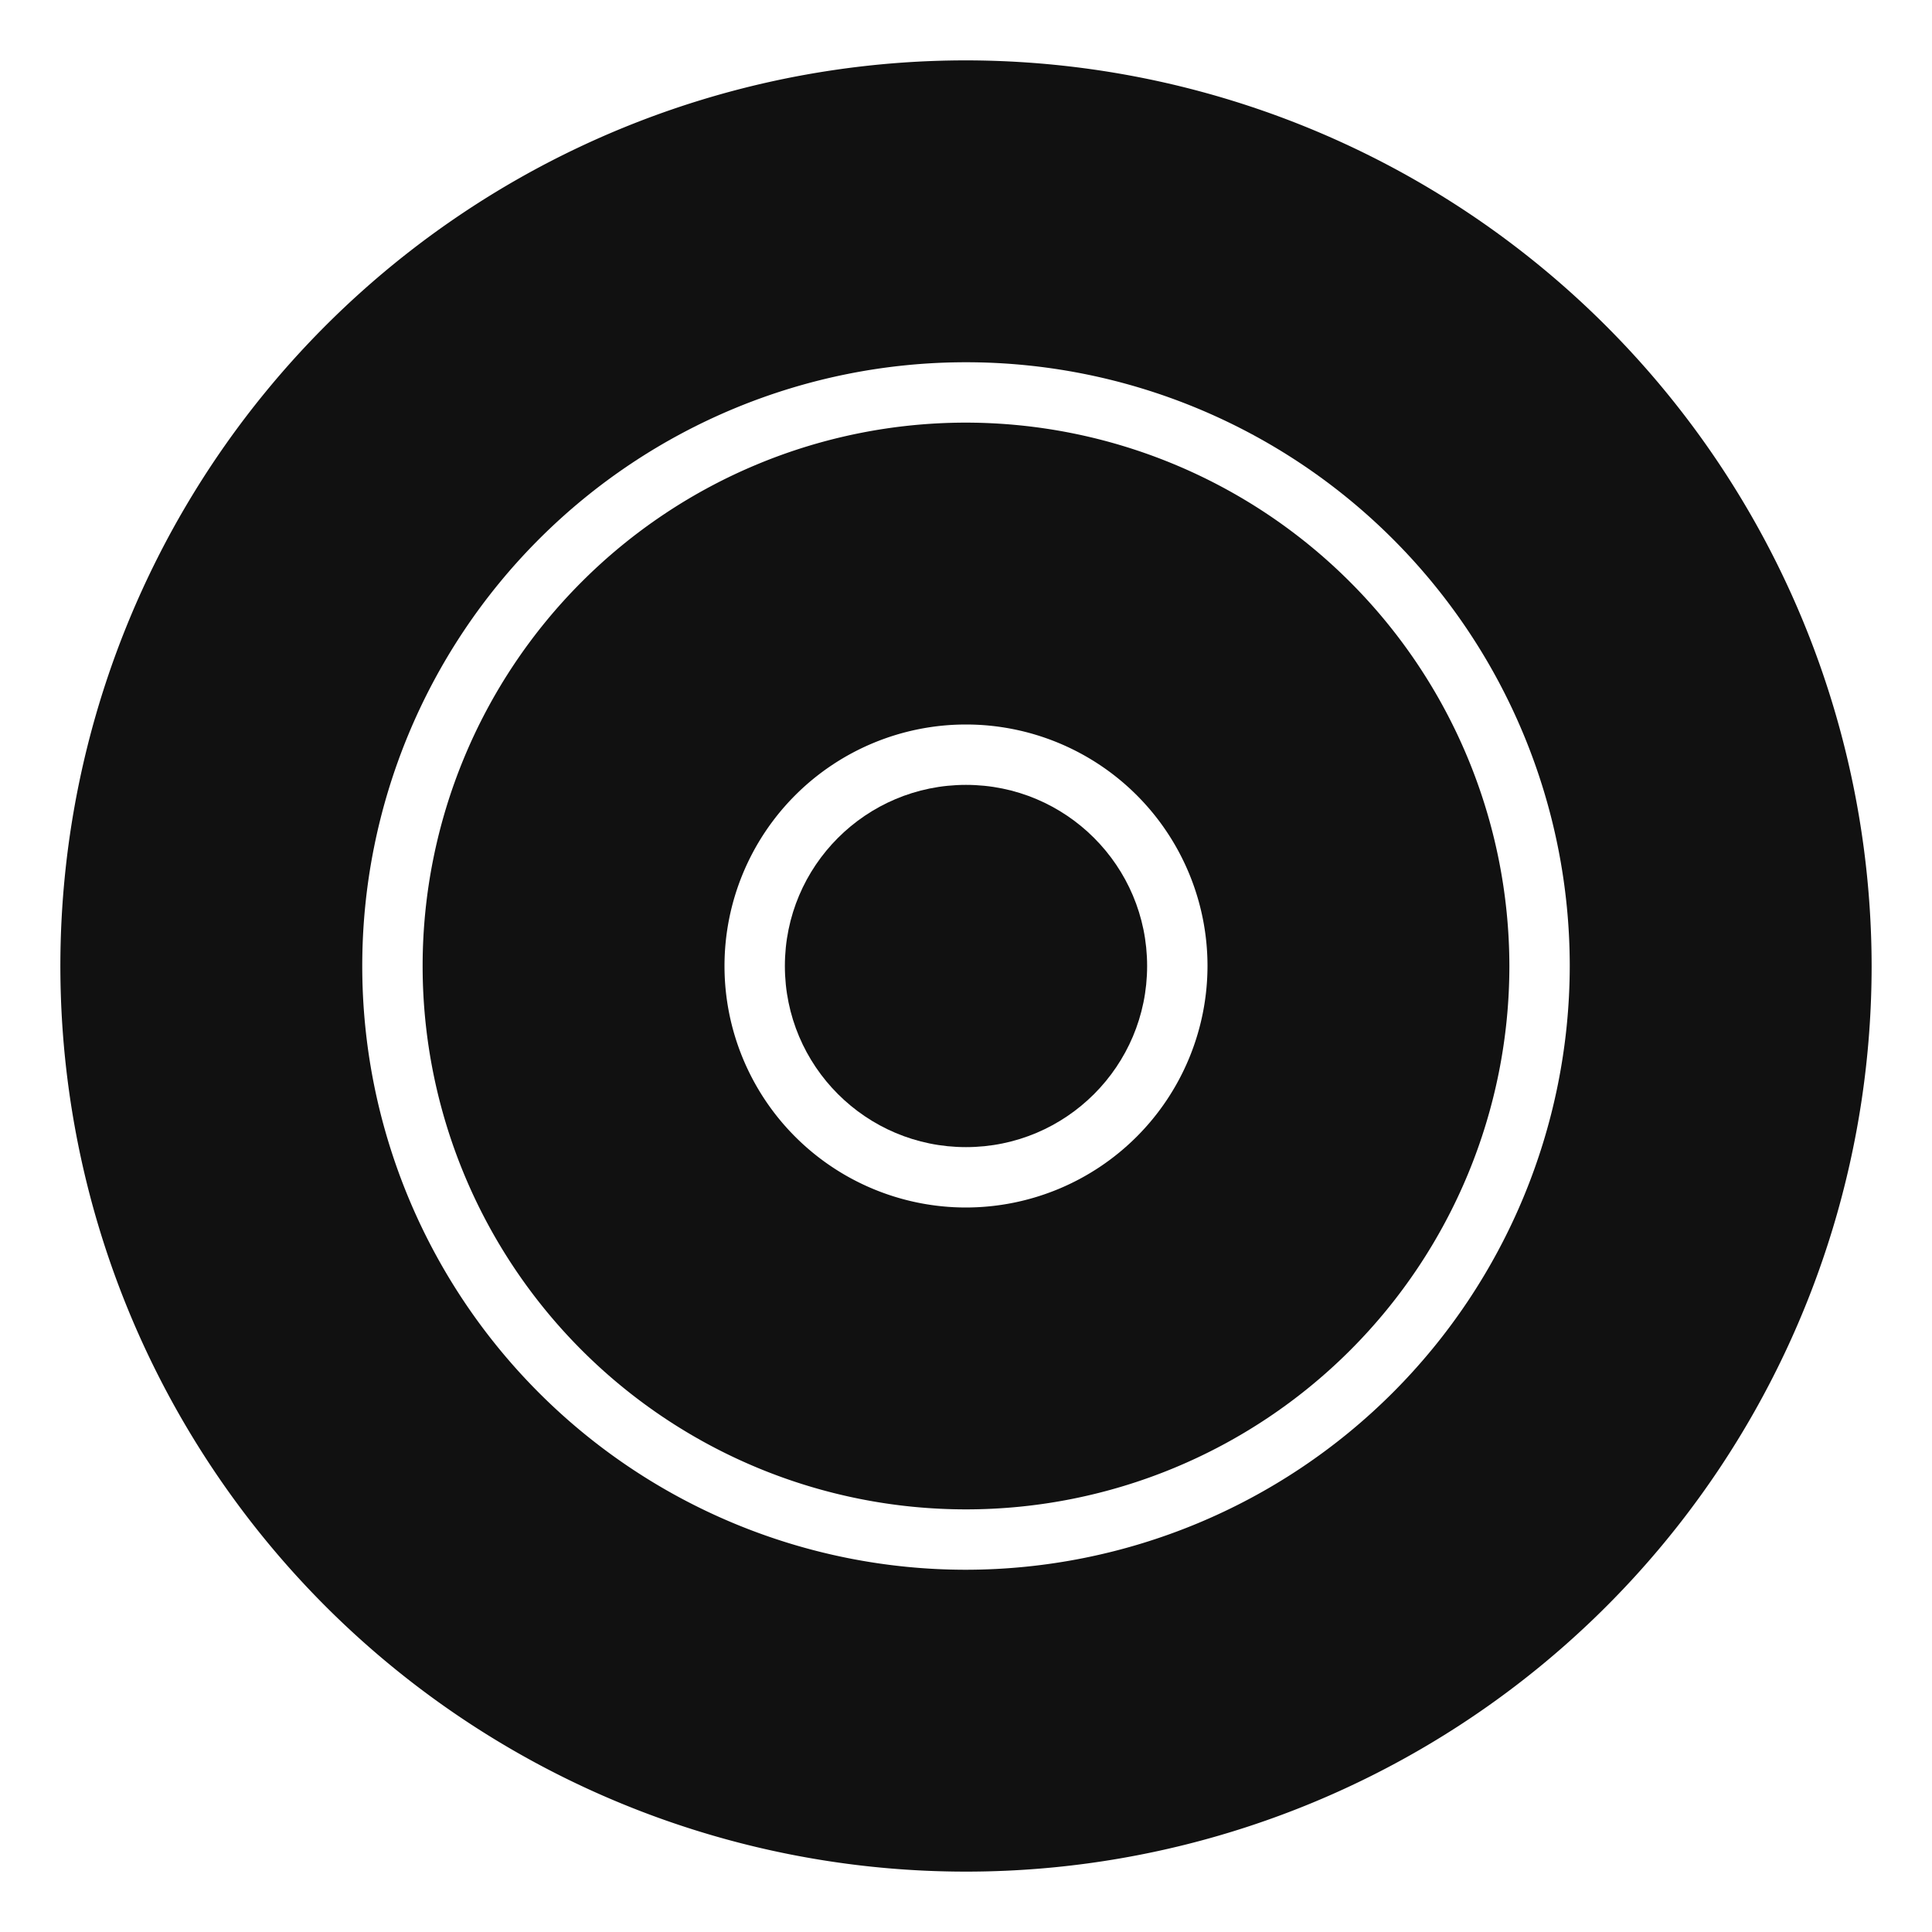
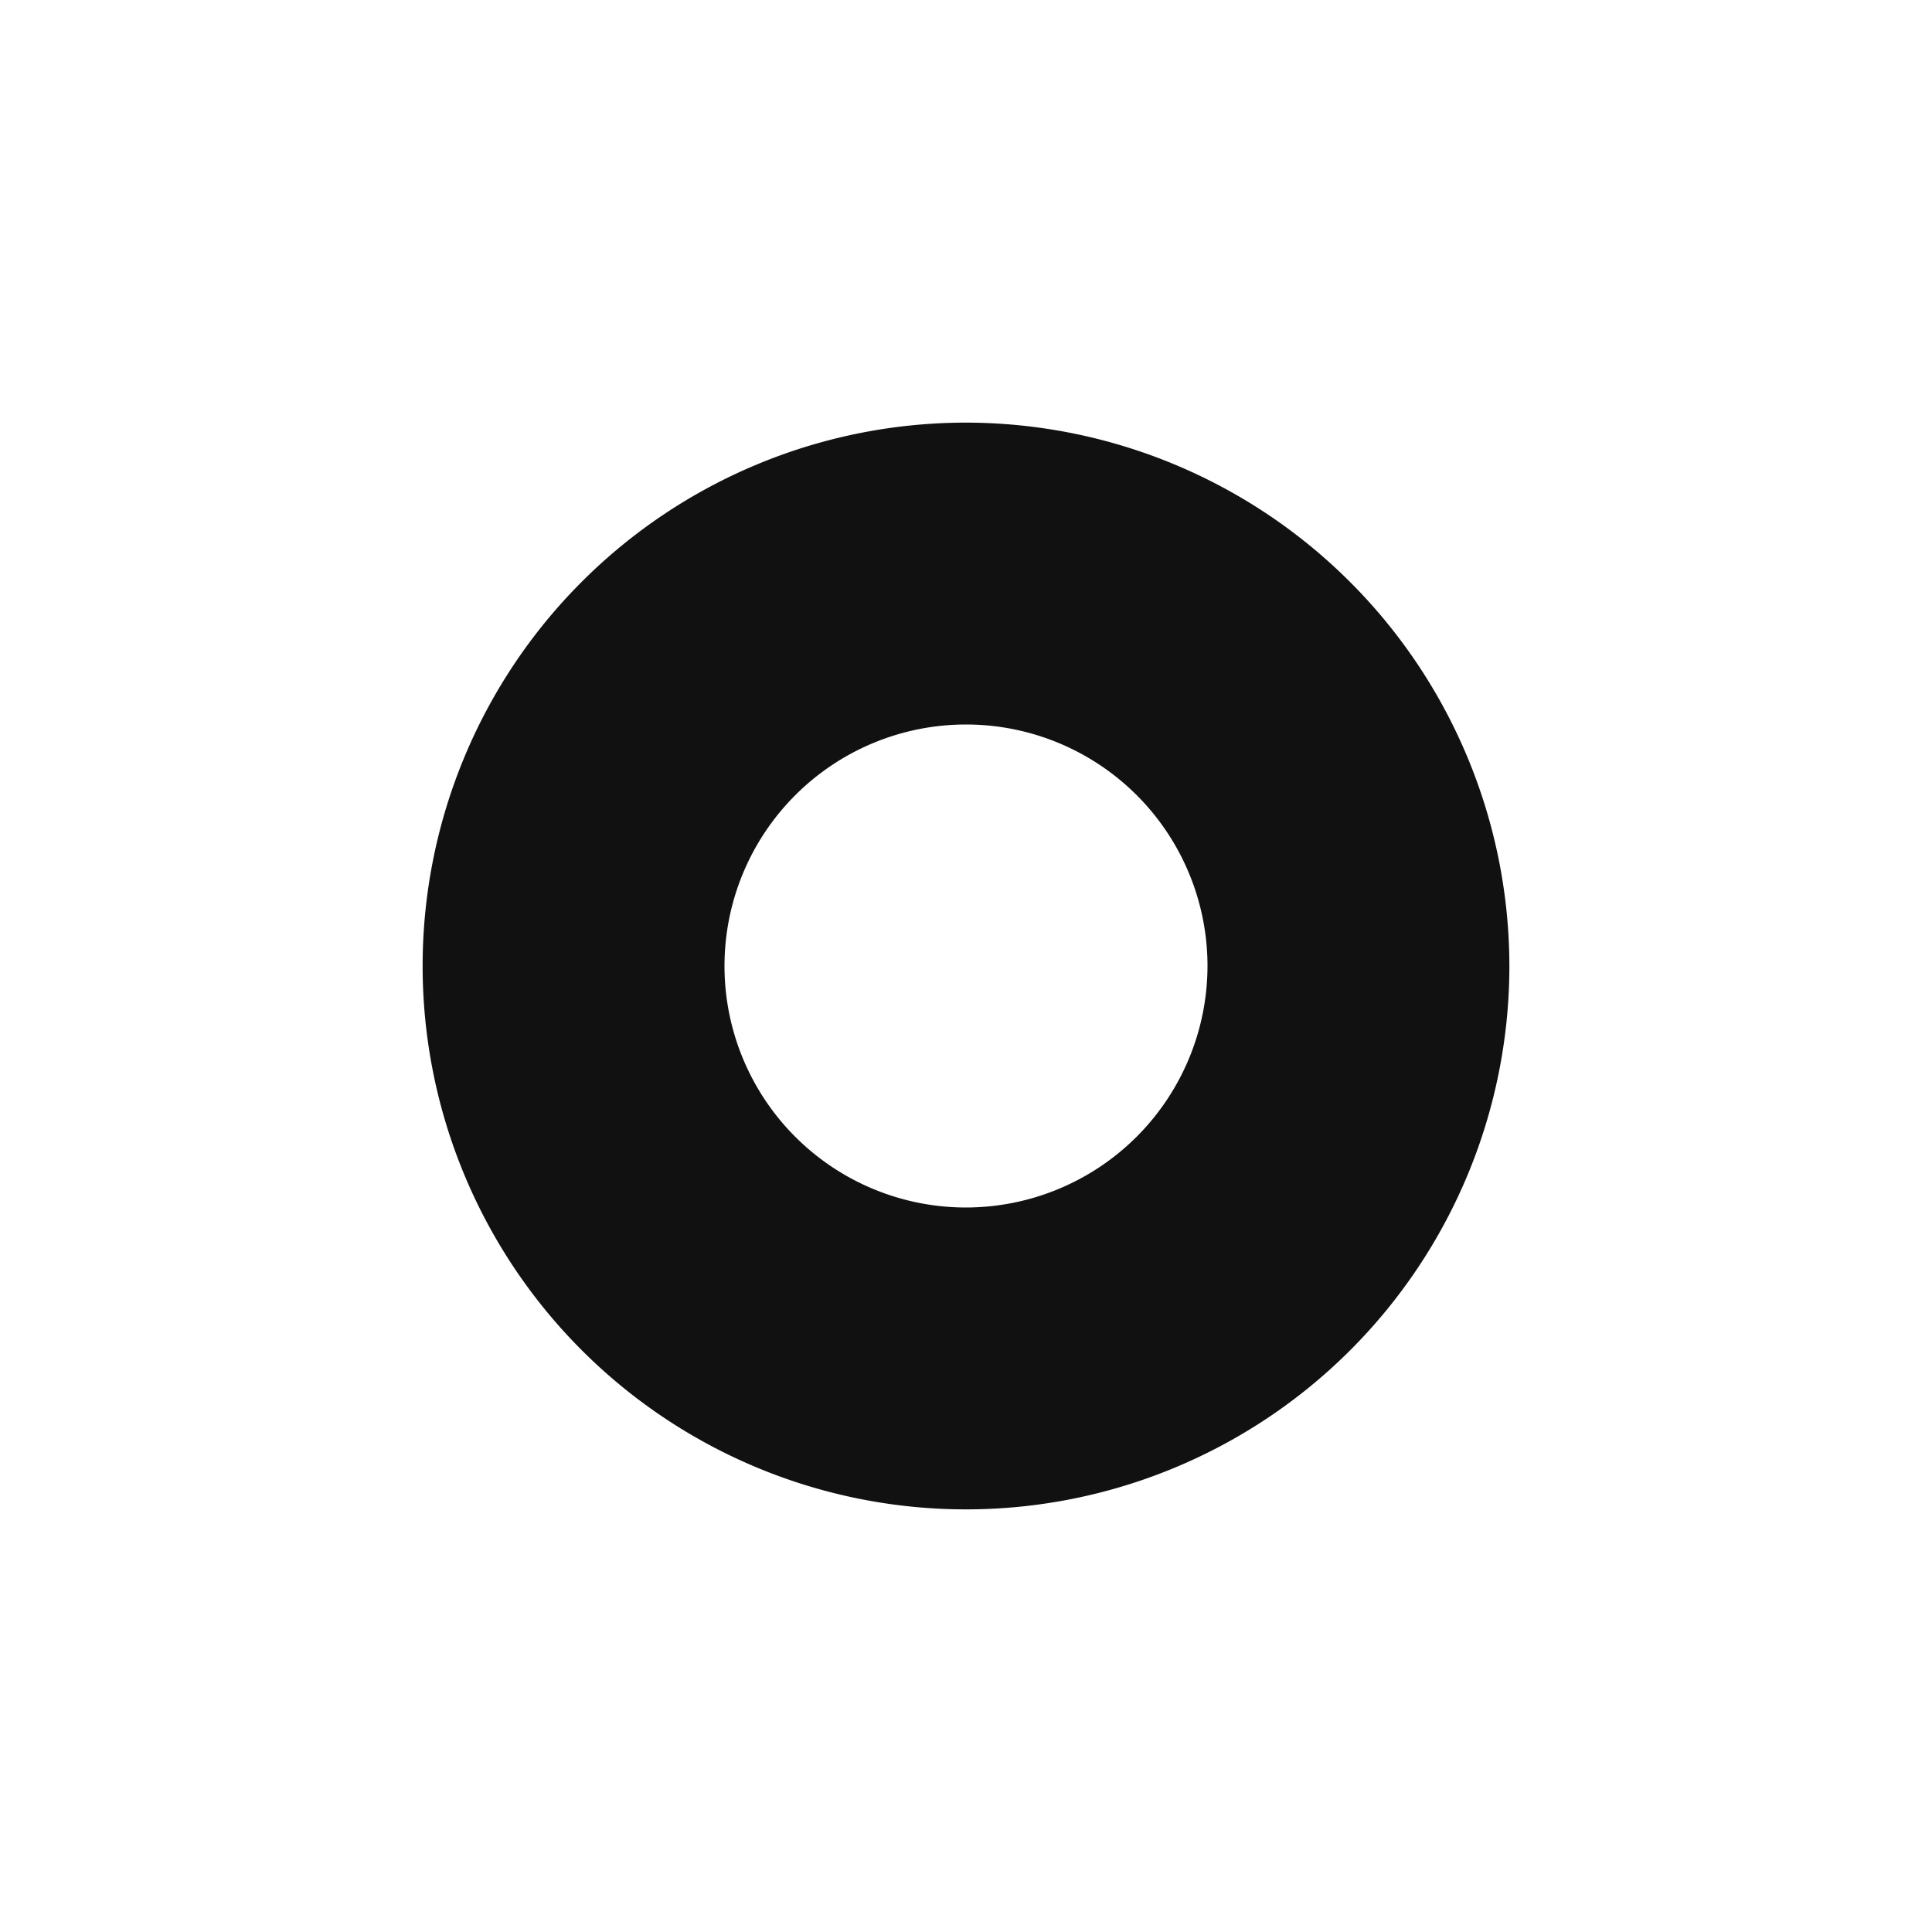
<svg xmlns="http://www.w3.org/2000/svg" viewBox="0 0 64 64" width="64" height="64">
  <g class="nc-icon-wrapper" stroke="none" fill="#111111">
    <path data-color="color-2" d="M32,14A18,18,0,1,0,50,32,18.021,18.021,0,0,0,32,14Zm0,26a8,8,0,1,1,8-8A8.009,8.009,0,0,1,32,40Z" />
-     <circle cx="32" cy="32" r="6" fill="#111111" />
-     <path d="M32,2A30,30,0,1,0,62,32,30.034,30.034,0,0,0,32,2Zm0,50A20,20,0,1,1,52,32,20.023,20.023,0,0,1,32,52Z" fill="#111111" />
  </g>
</svg>